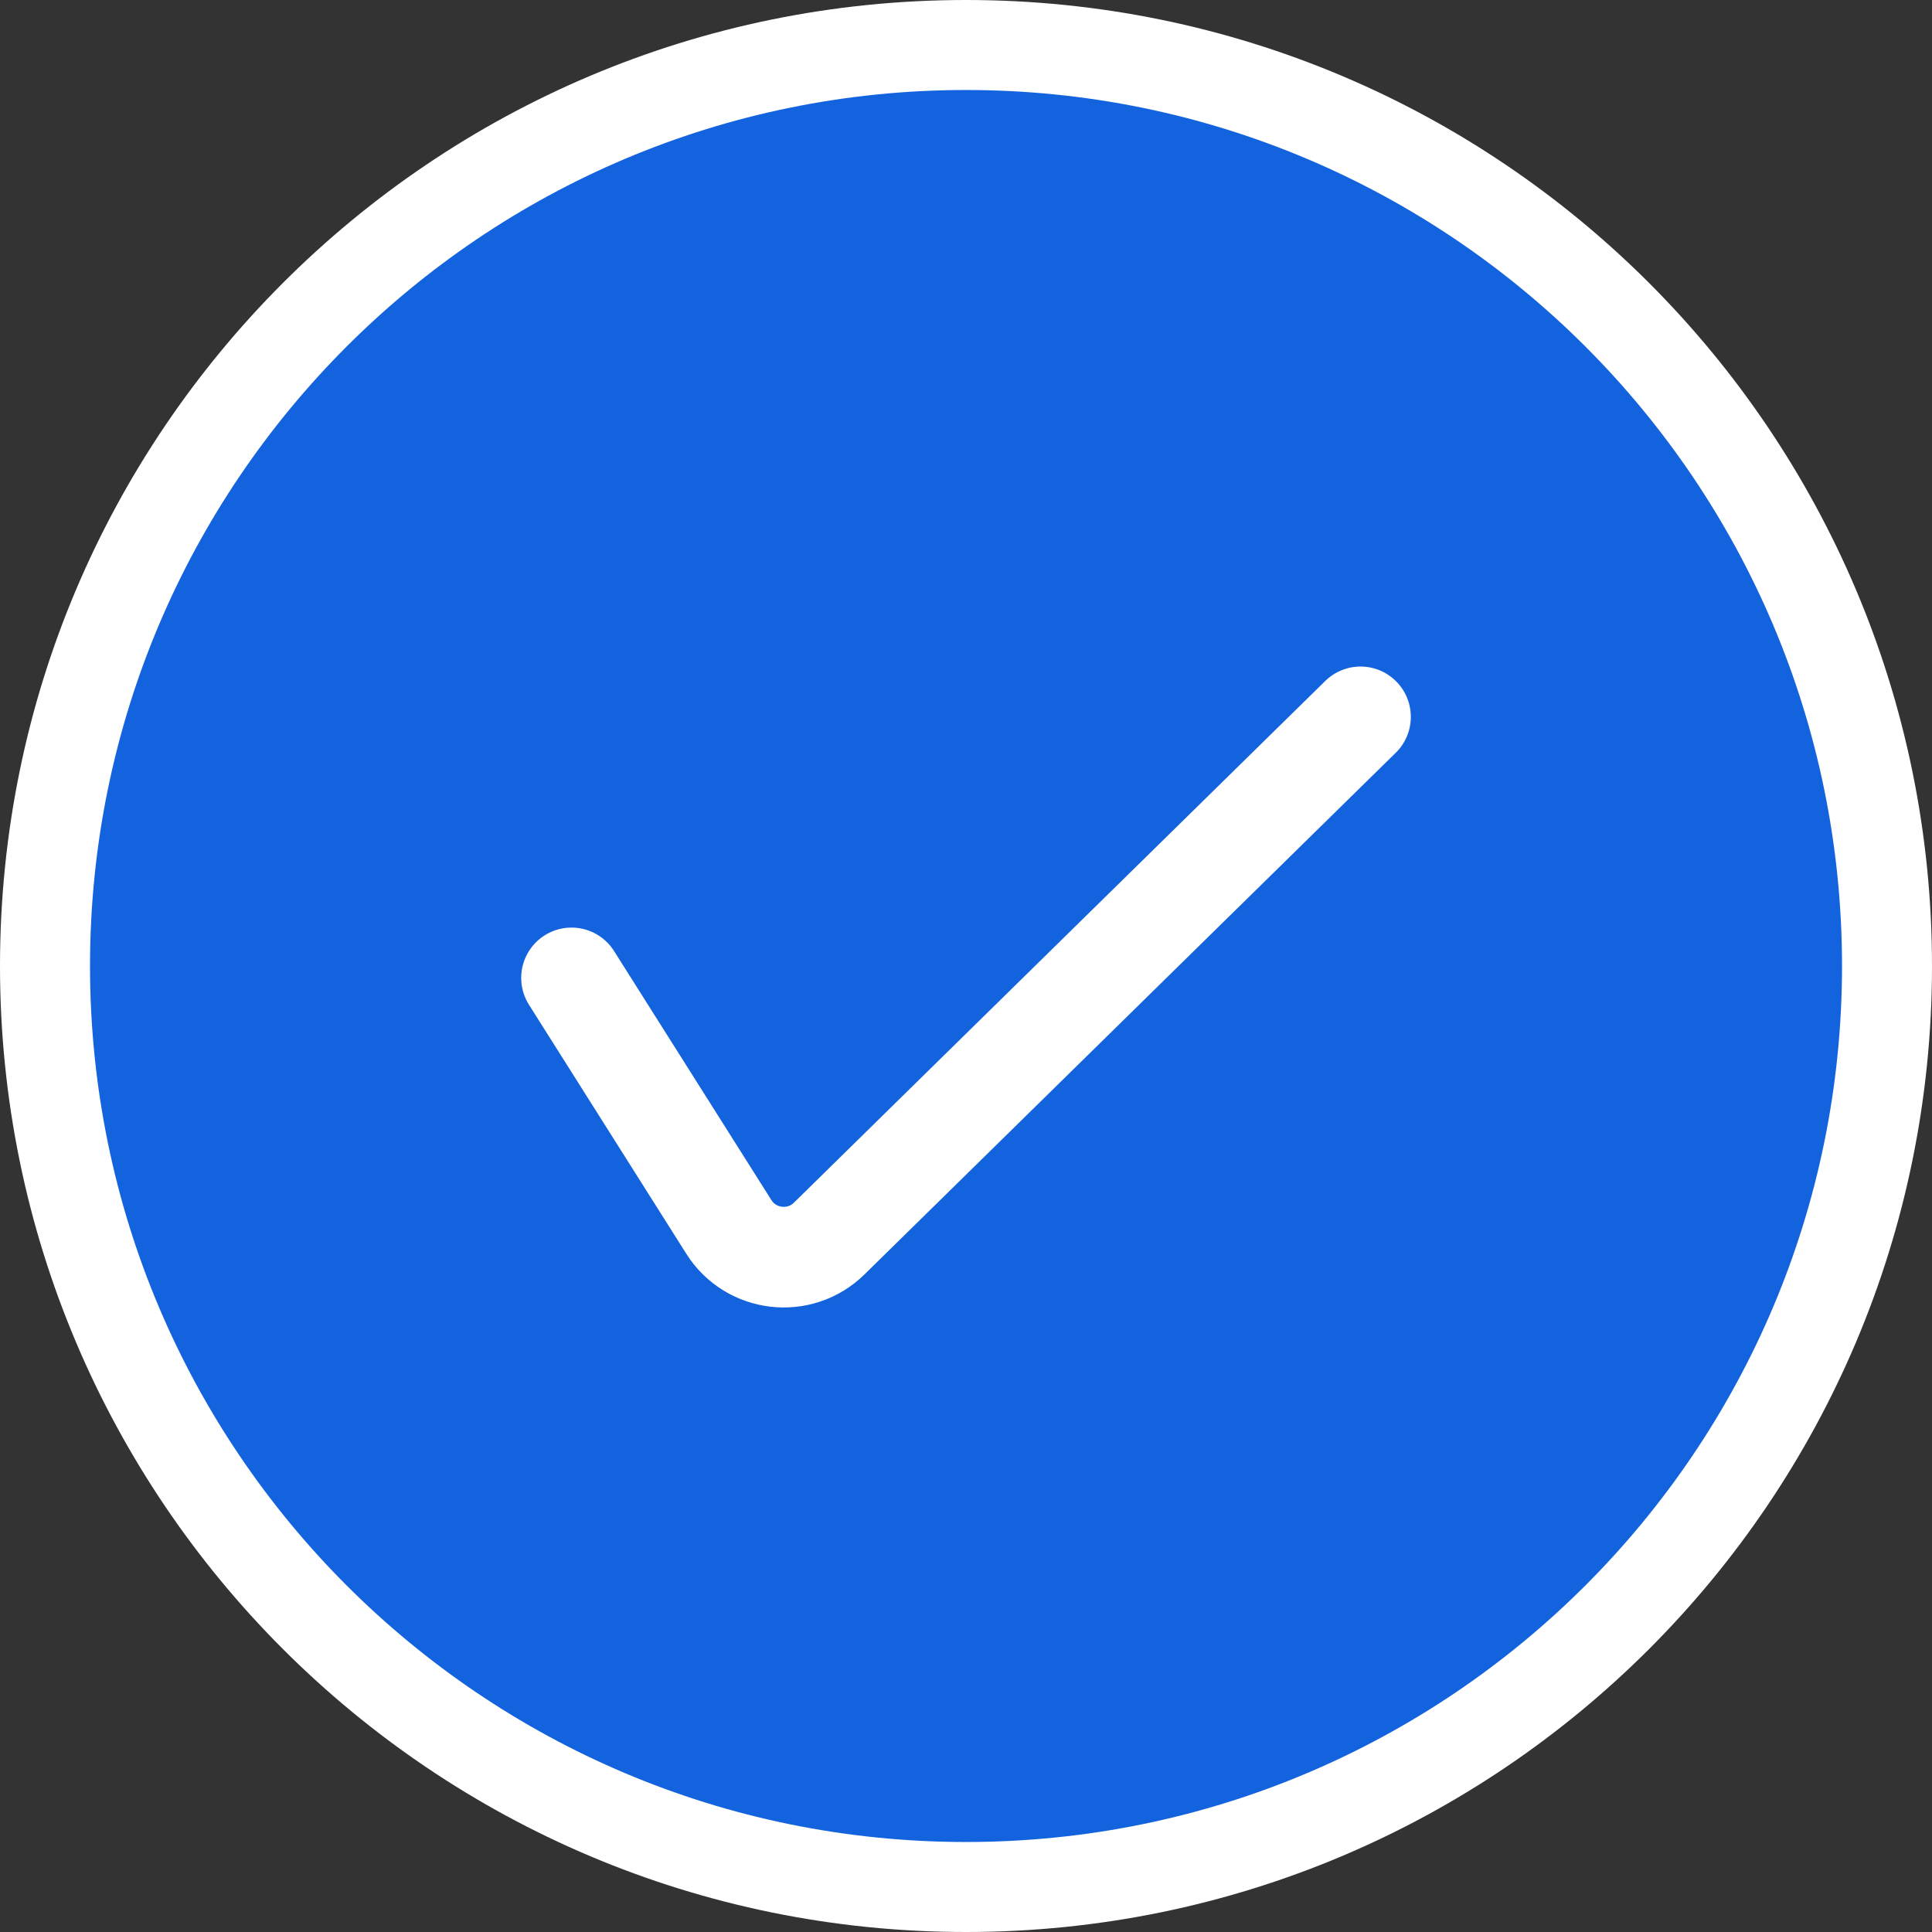
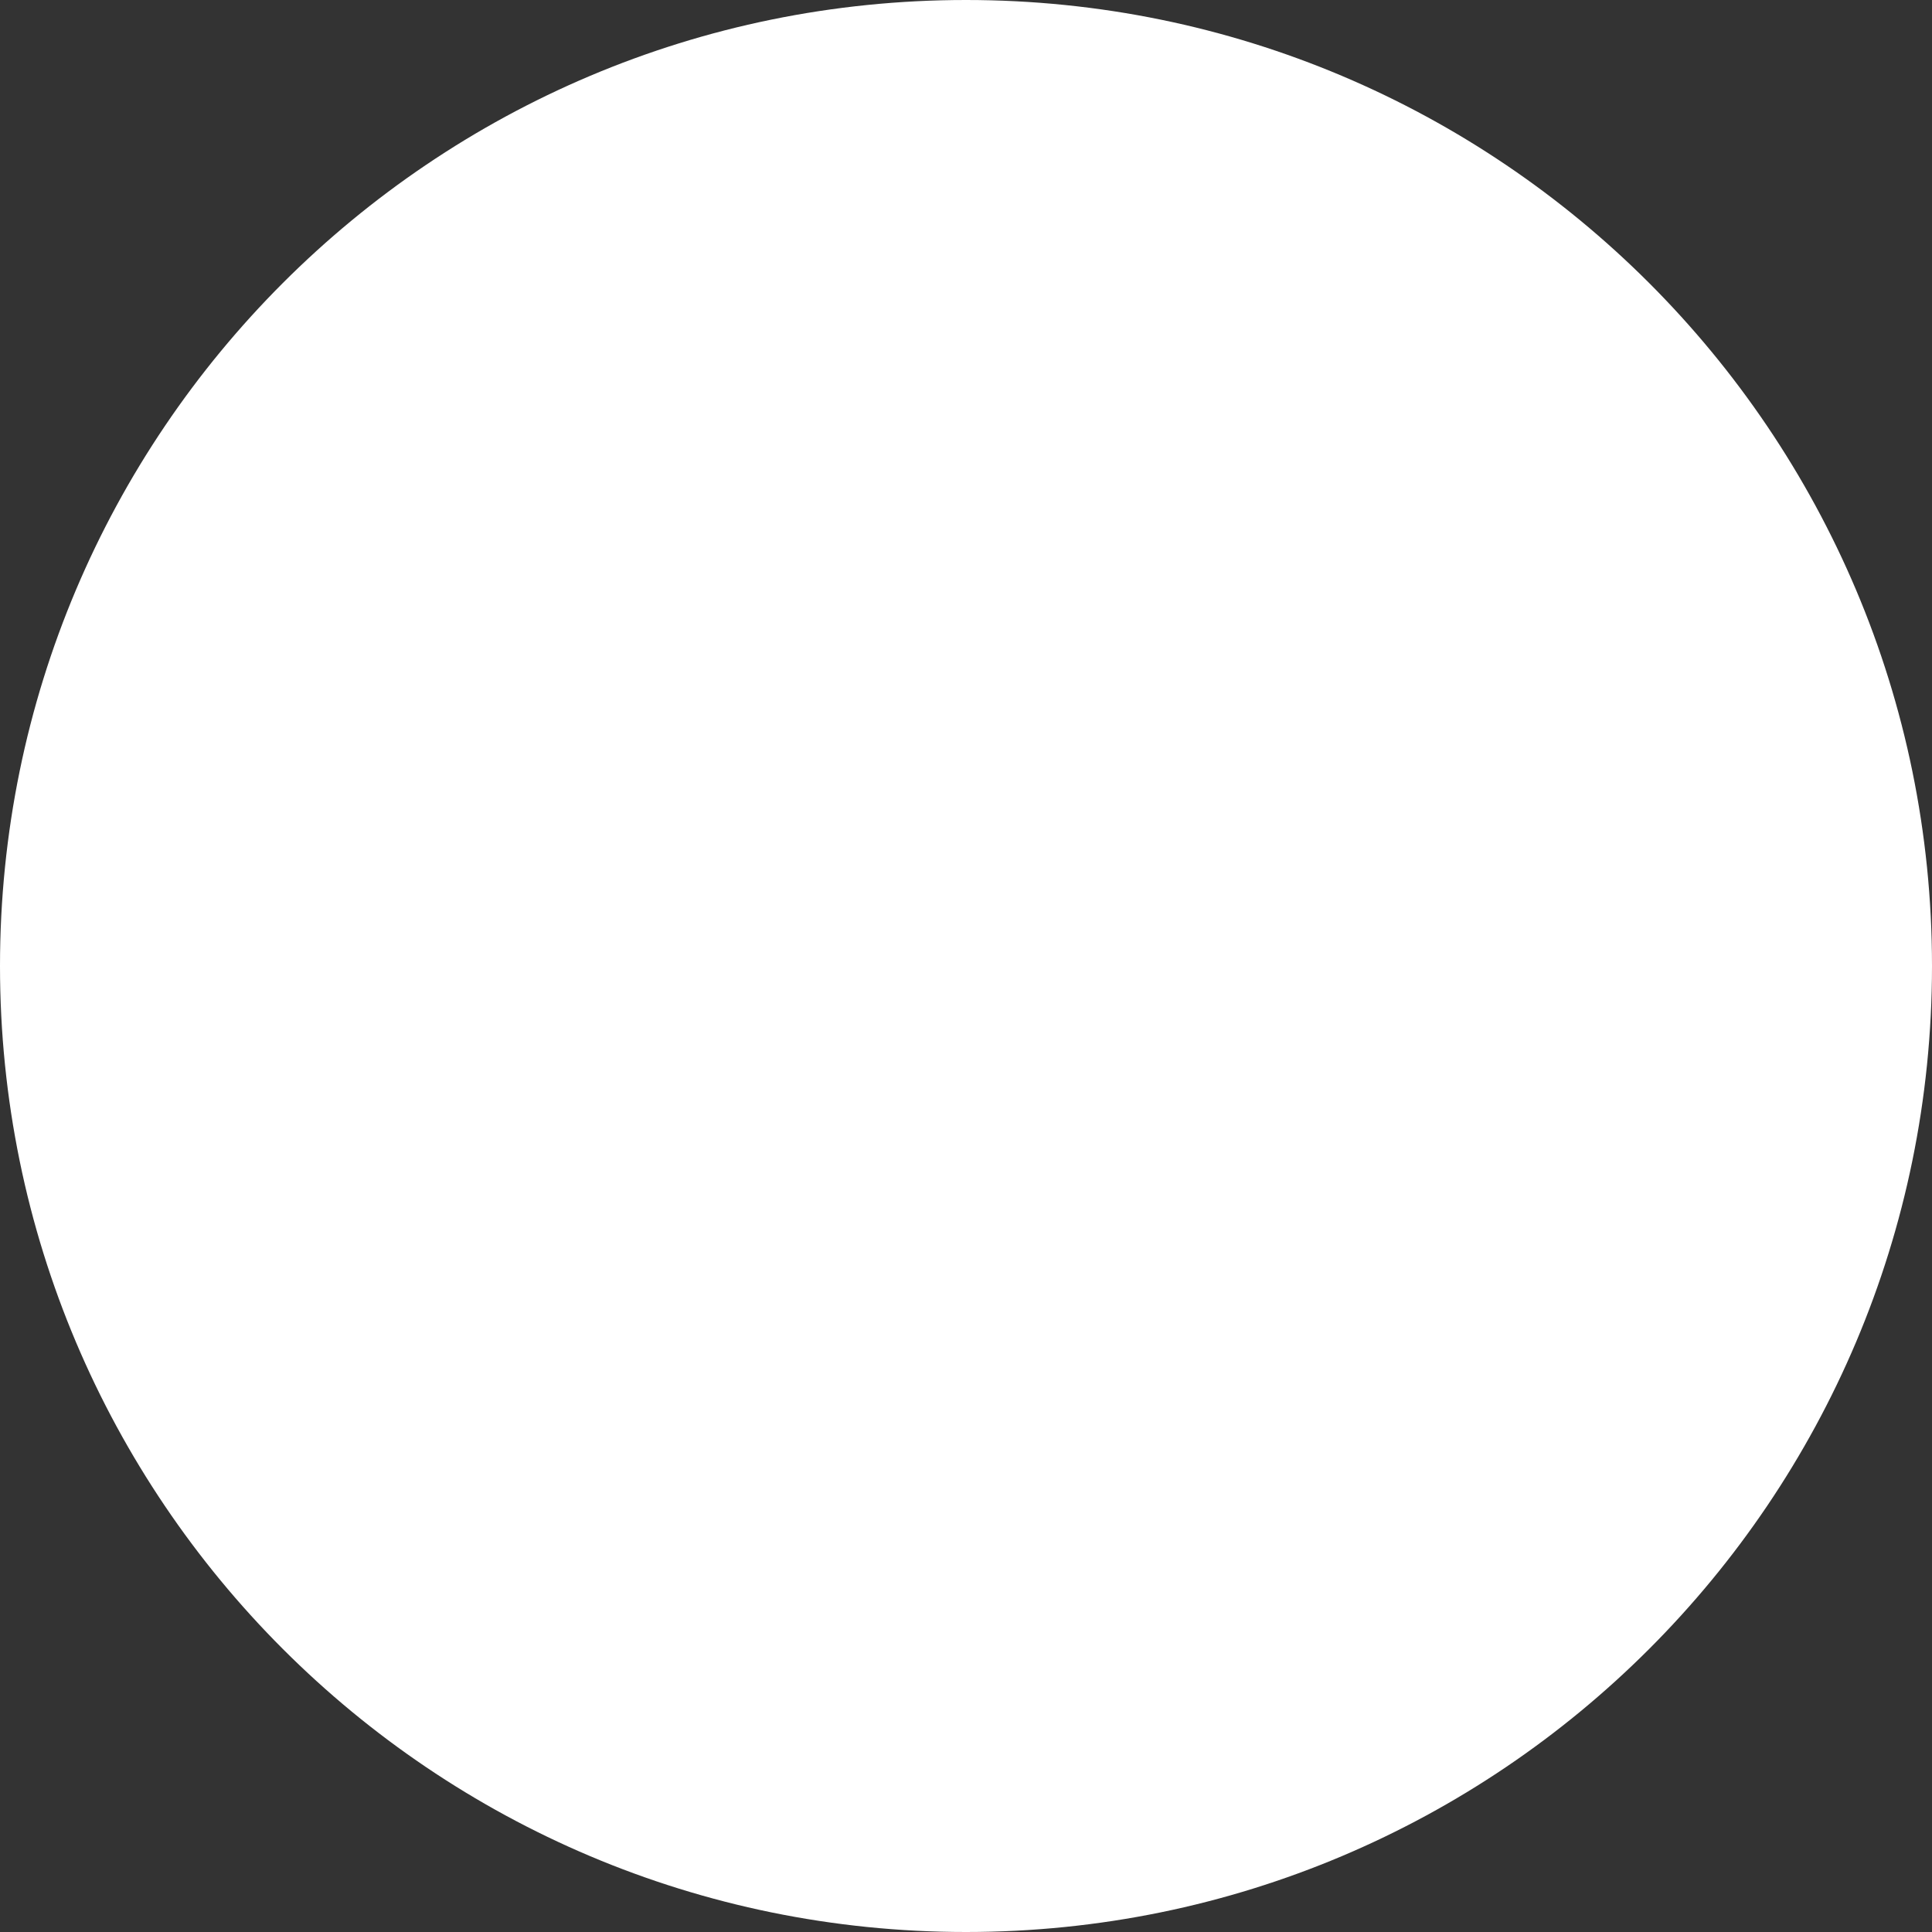
<svg xmlns="http://www.w3.org/2000/svg" width="96" height="96" viewBox="0 0 96 96" fill="none">
  <rect x="0" y="0" width="96" height="96" fill="#333333" stroke="none" />
  <g id="Group">
    <g id="Group_2">
      <path id="Vector" d="M48 96C74.51 96 96 74.51 96 48C96 21.49 74.51 0 48 0C21.49 0 0 21.49 0 48C0 74.51 21.49 96 48 96Z" fill="white" />
    </g>
    <g id="Group_3">
-       <path id="Vector_2" d="M48.001 91.528C72.04 91.528 91.529 72.04 91.529 48C91.529 23.96 72.04 4.472 48.001 4.472C23.961 4.472 4.473 23.96 4.473 48C4.473 72.04 23.961 91.528 48.001 91.528Z" fill="#1363DF" />
-       <path id="Vector_3" d="M28.398 48.591L36.216 60.965C37.315 62.702 39.737 62.984 41.203 61.542L67.603 35.62" stroke="white" stroke-width="5" stroke-linecap="round" stroke-linejoin="round" />
-     </g>
+       </g>
  </g>
</svg>